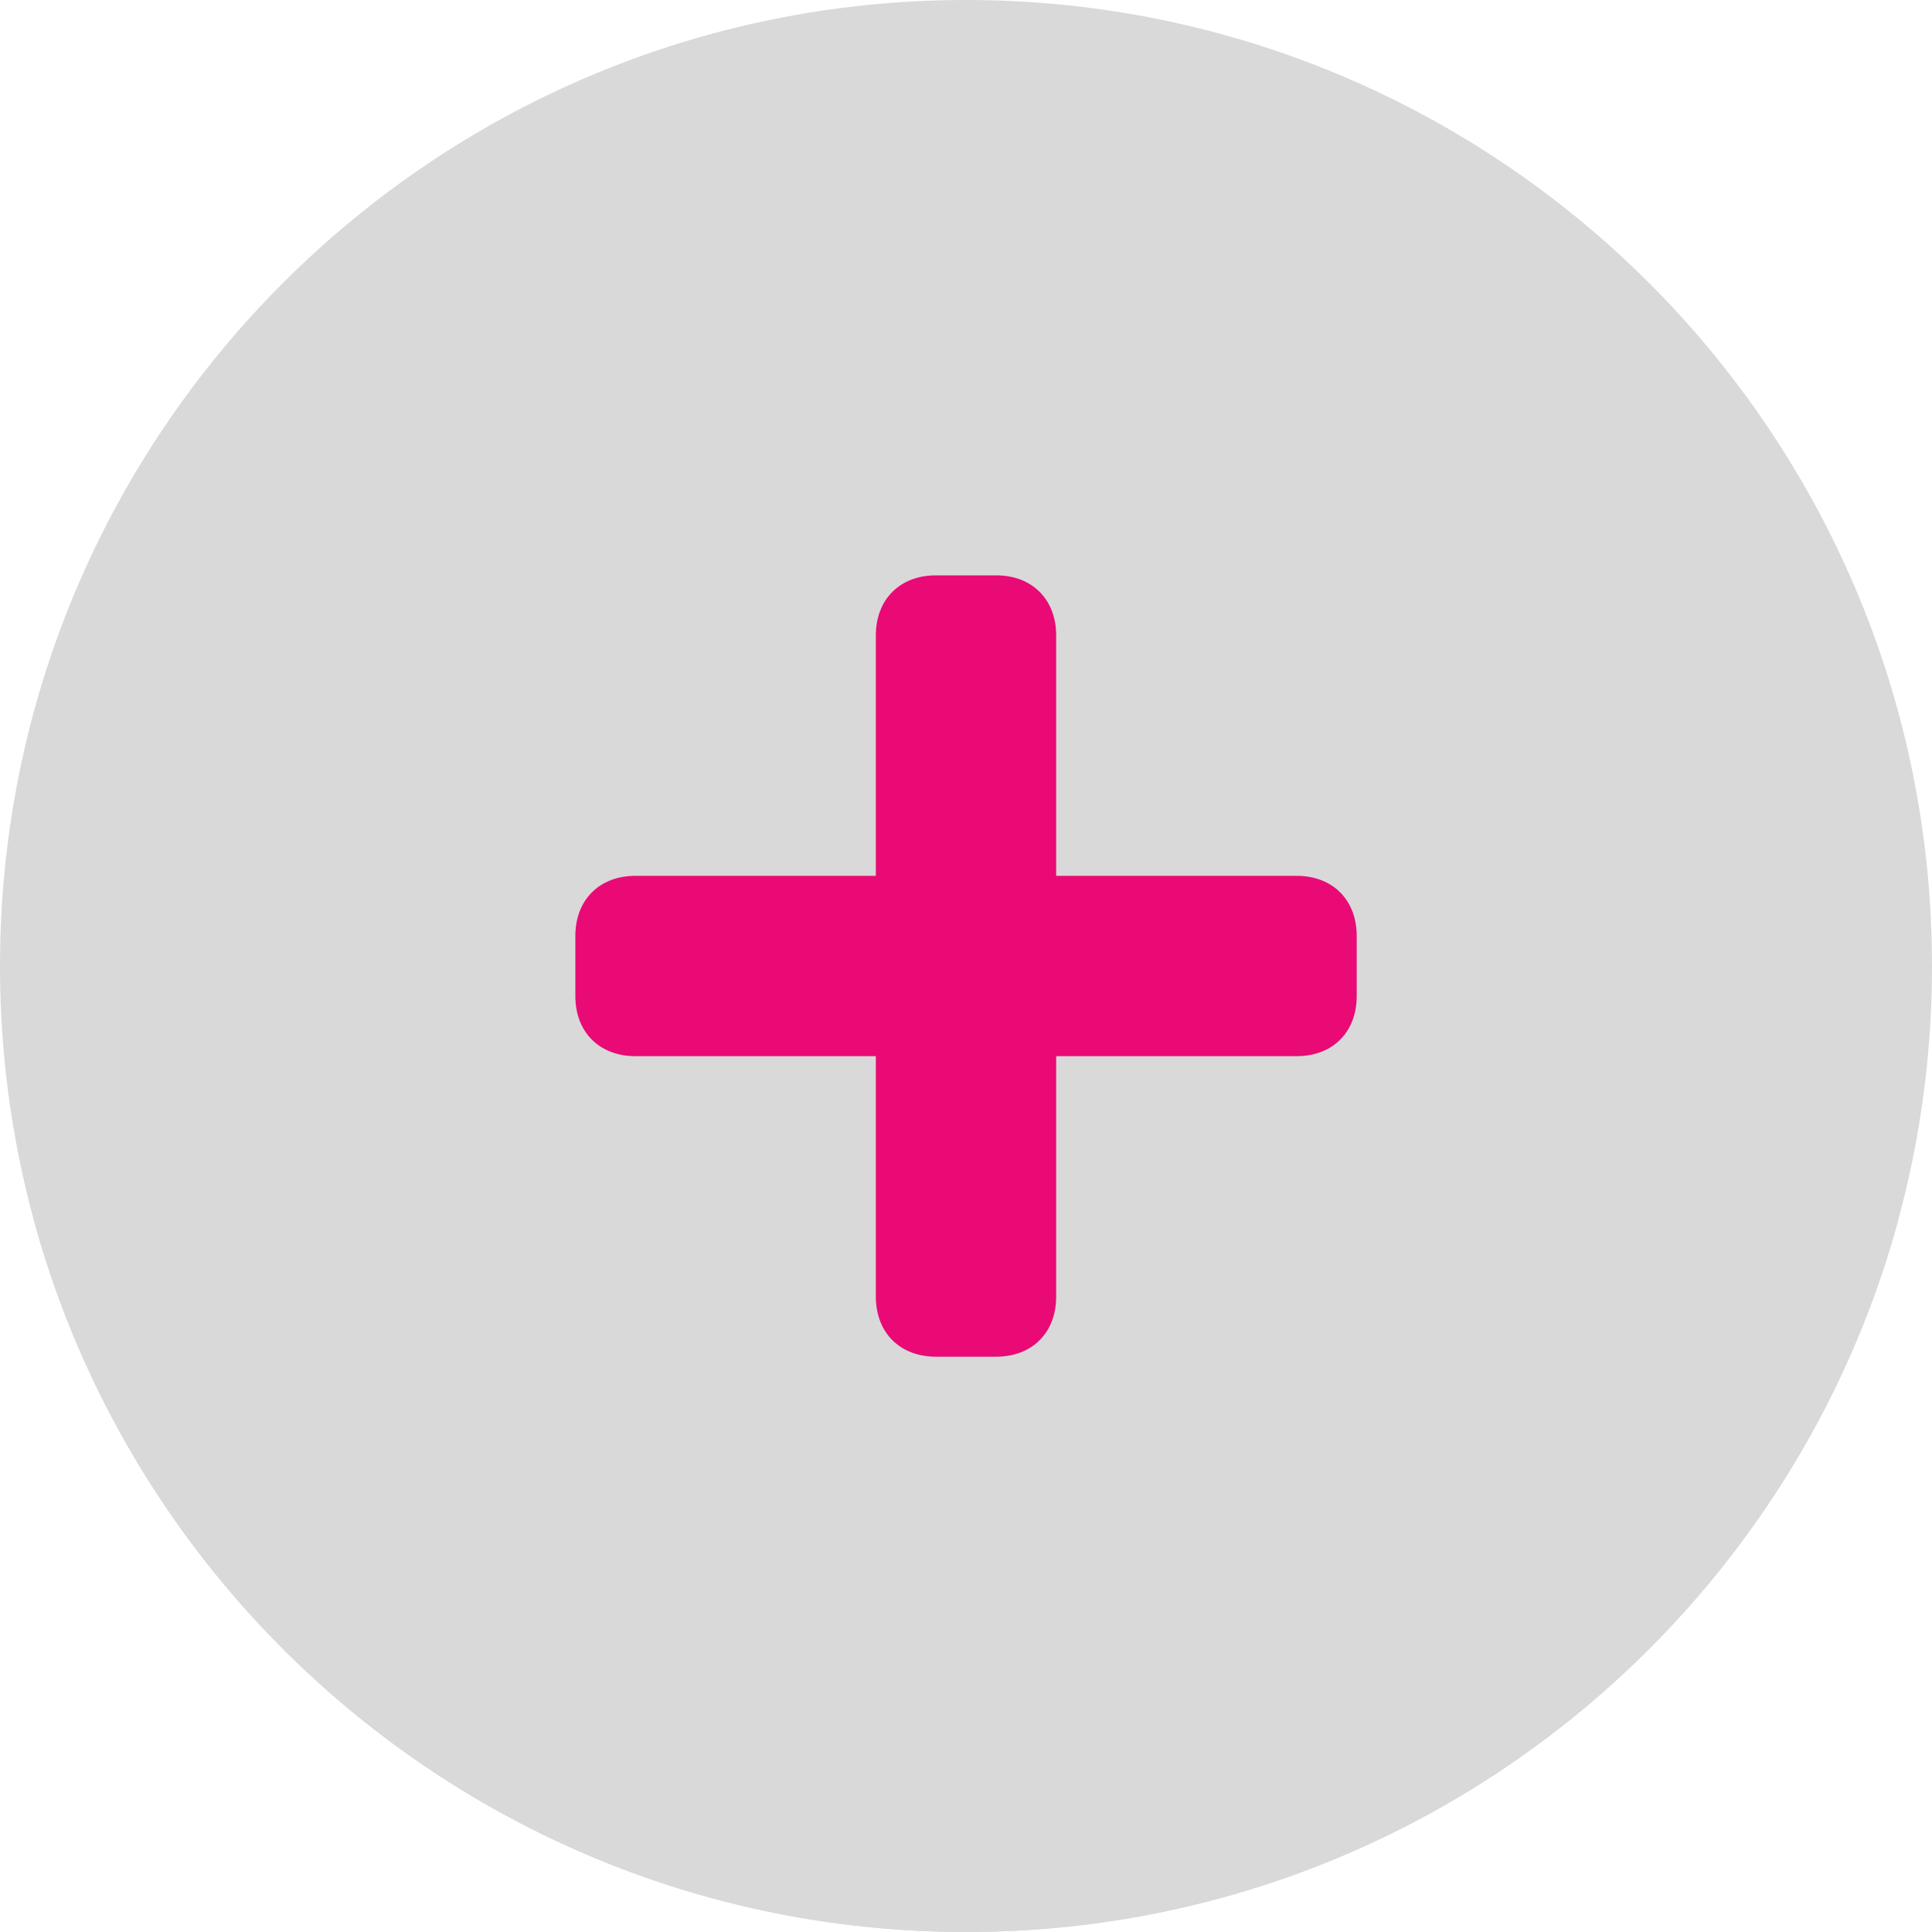
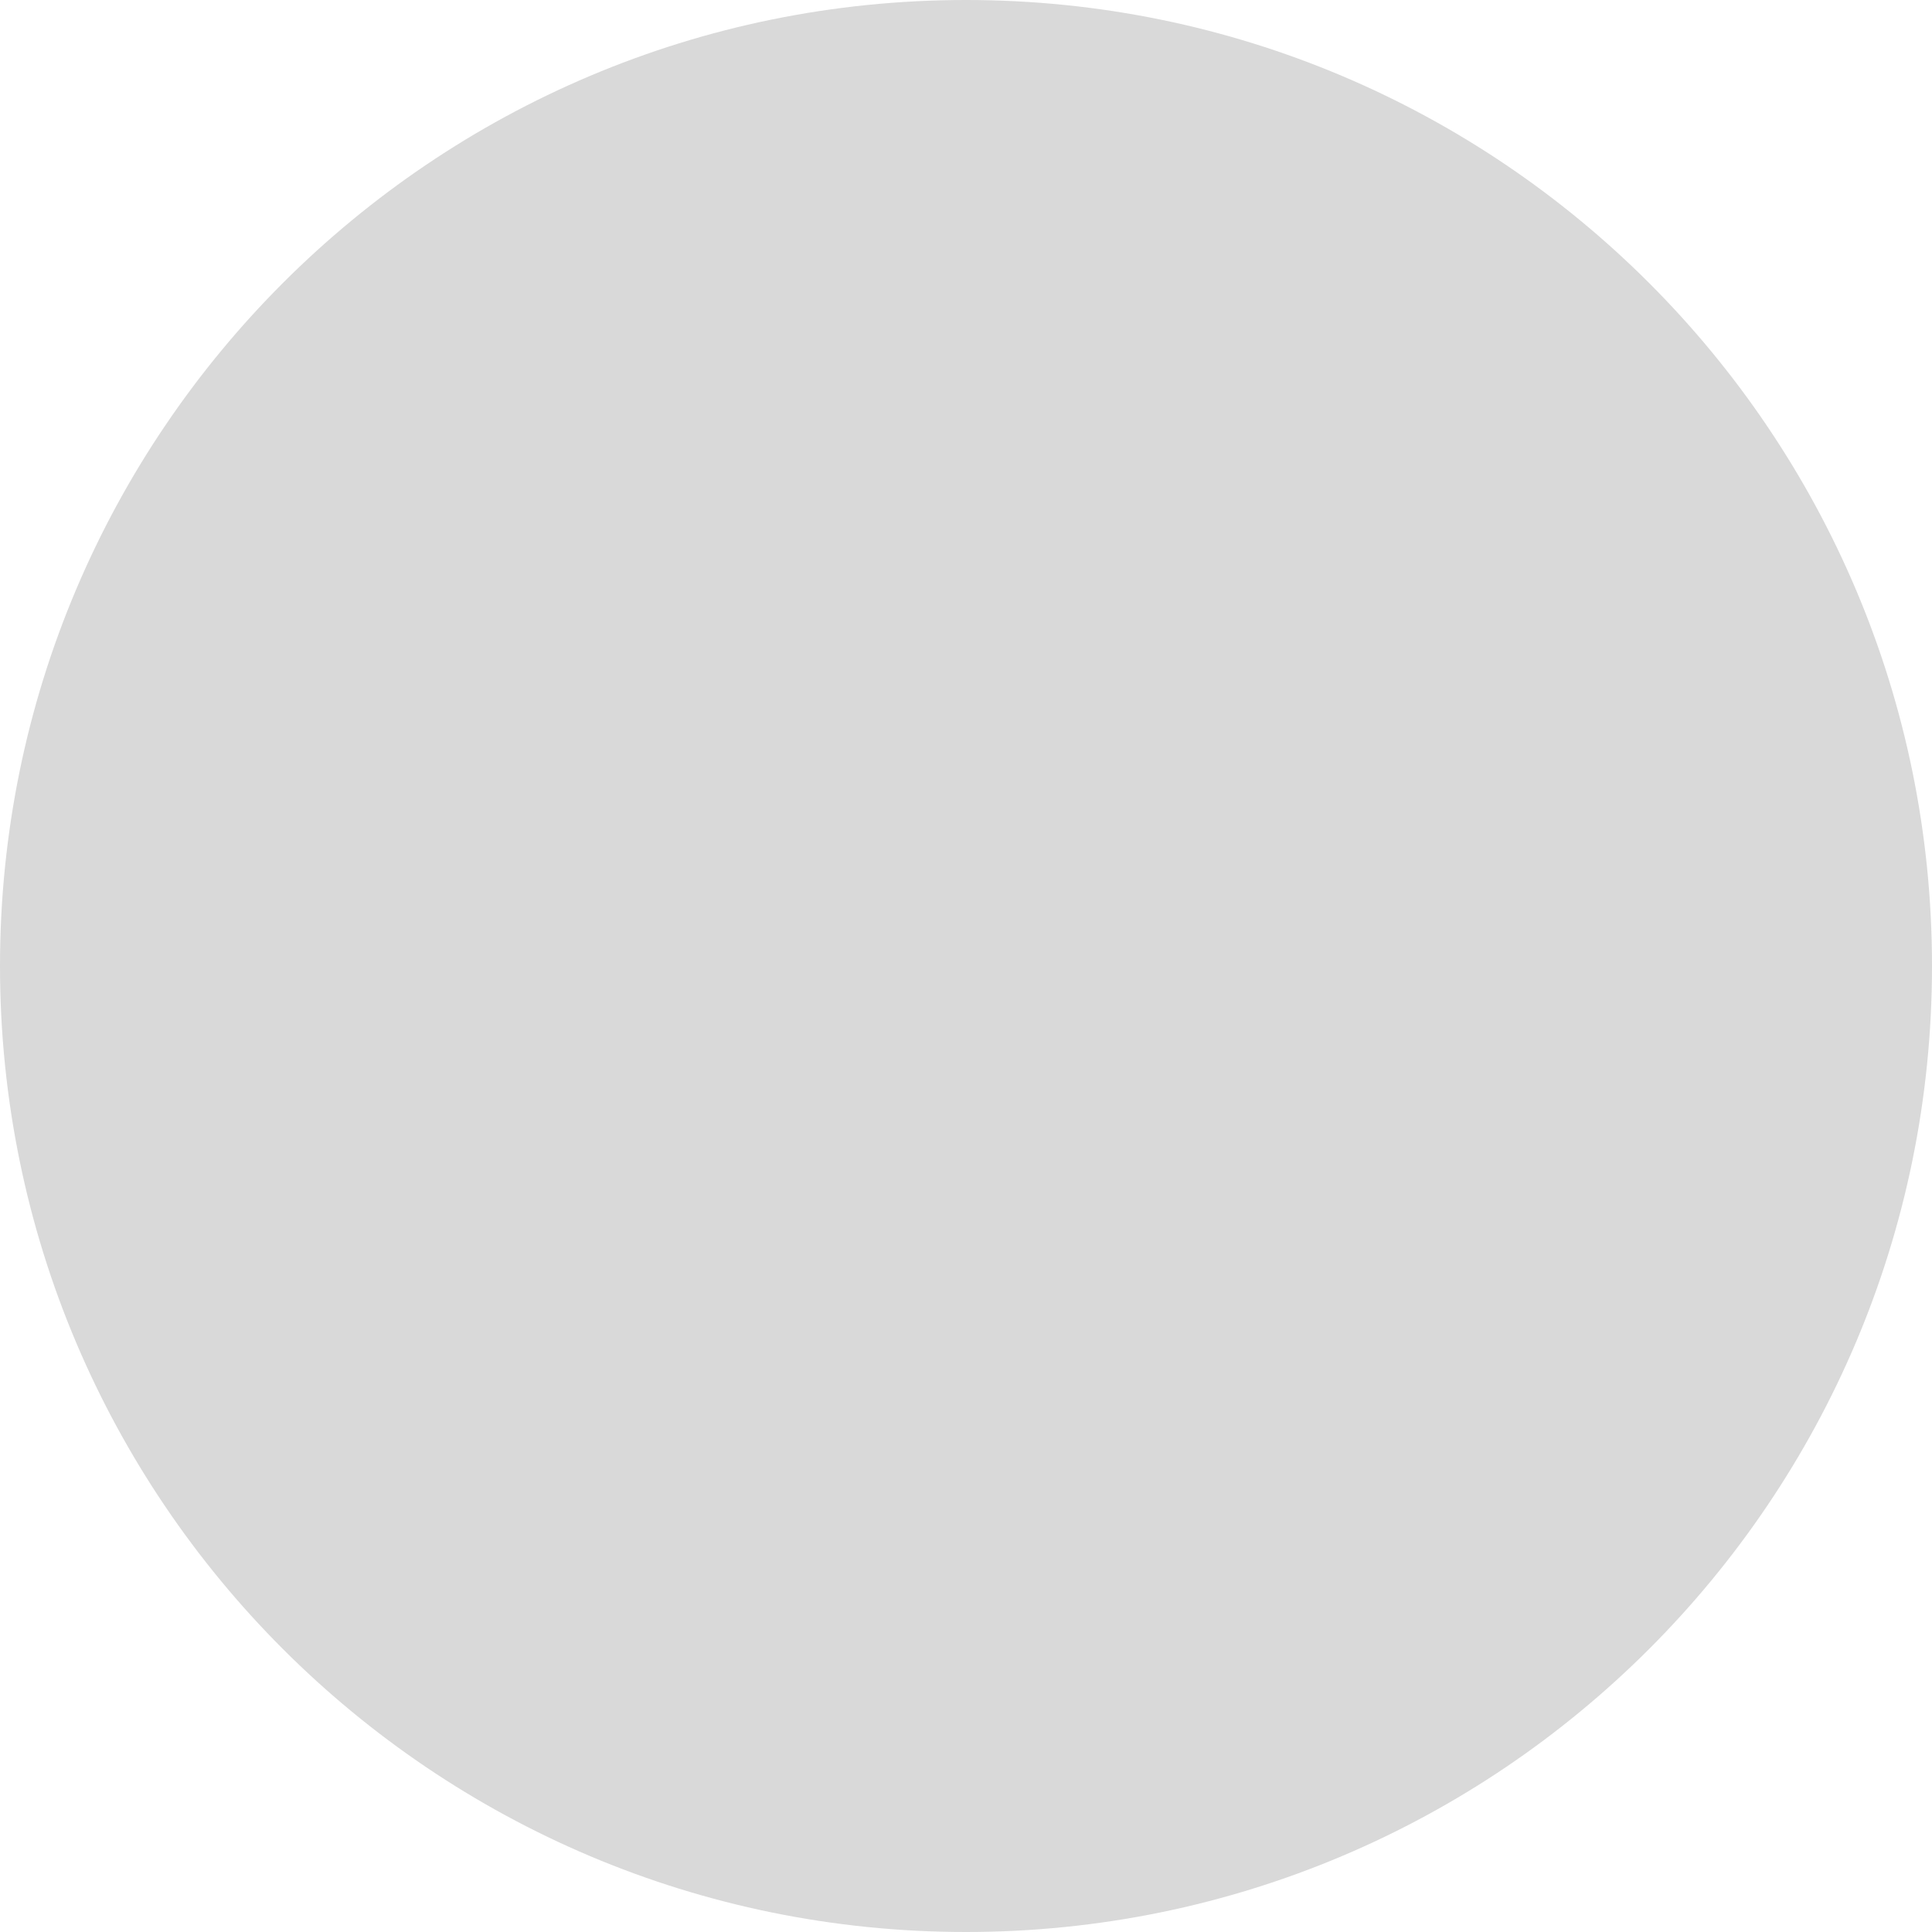
<svg xmlns="http://www.w3.org/2000/svg" width="30" height="30" viewBox="0 0 30 30" fill="none">
  <path d="M15 30C23.284 30 30 23.284 30 15C30 6.716 23.284 0 15 0C6.716 0 0 6.716 0 15C0 23.284 6.716 30 15 30Z" fill="#D9D9D9" />
-   <path d="M0.527 18.946H29.476C27.743 25.316 21.92 30 15.002 30C8.083 30 2.26 25.316 0.527 18.946Z" fill="#D9D9D9" />
-   <path d="M14.534 8.934C13.974 8.934 13.6 9.307 13.6 9.867V13.6H9.867C9.307 13.6 8.934 13.974 8.934 14.534V15.467C8.934 16.027 9.307 16.4 9.867 16.4H13.6V20.134C13.6 20.694 13.974 21.067 14.534 21.067H15.467C16.027 21.067 16.4 20.694 16.4 20.134V16.4H20.134C20.694 16.4 21.067 16.027 21.067 15.467V14.534C21.067 13.974 20.694 13.6 20.134 13.6H16.4V9.867C16.4 9.307 16.027 8.934 15.467 8.934H14.534Z" fill="#E90A75" />
</svg>